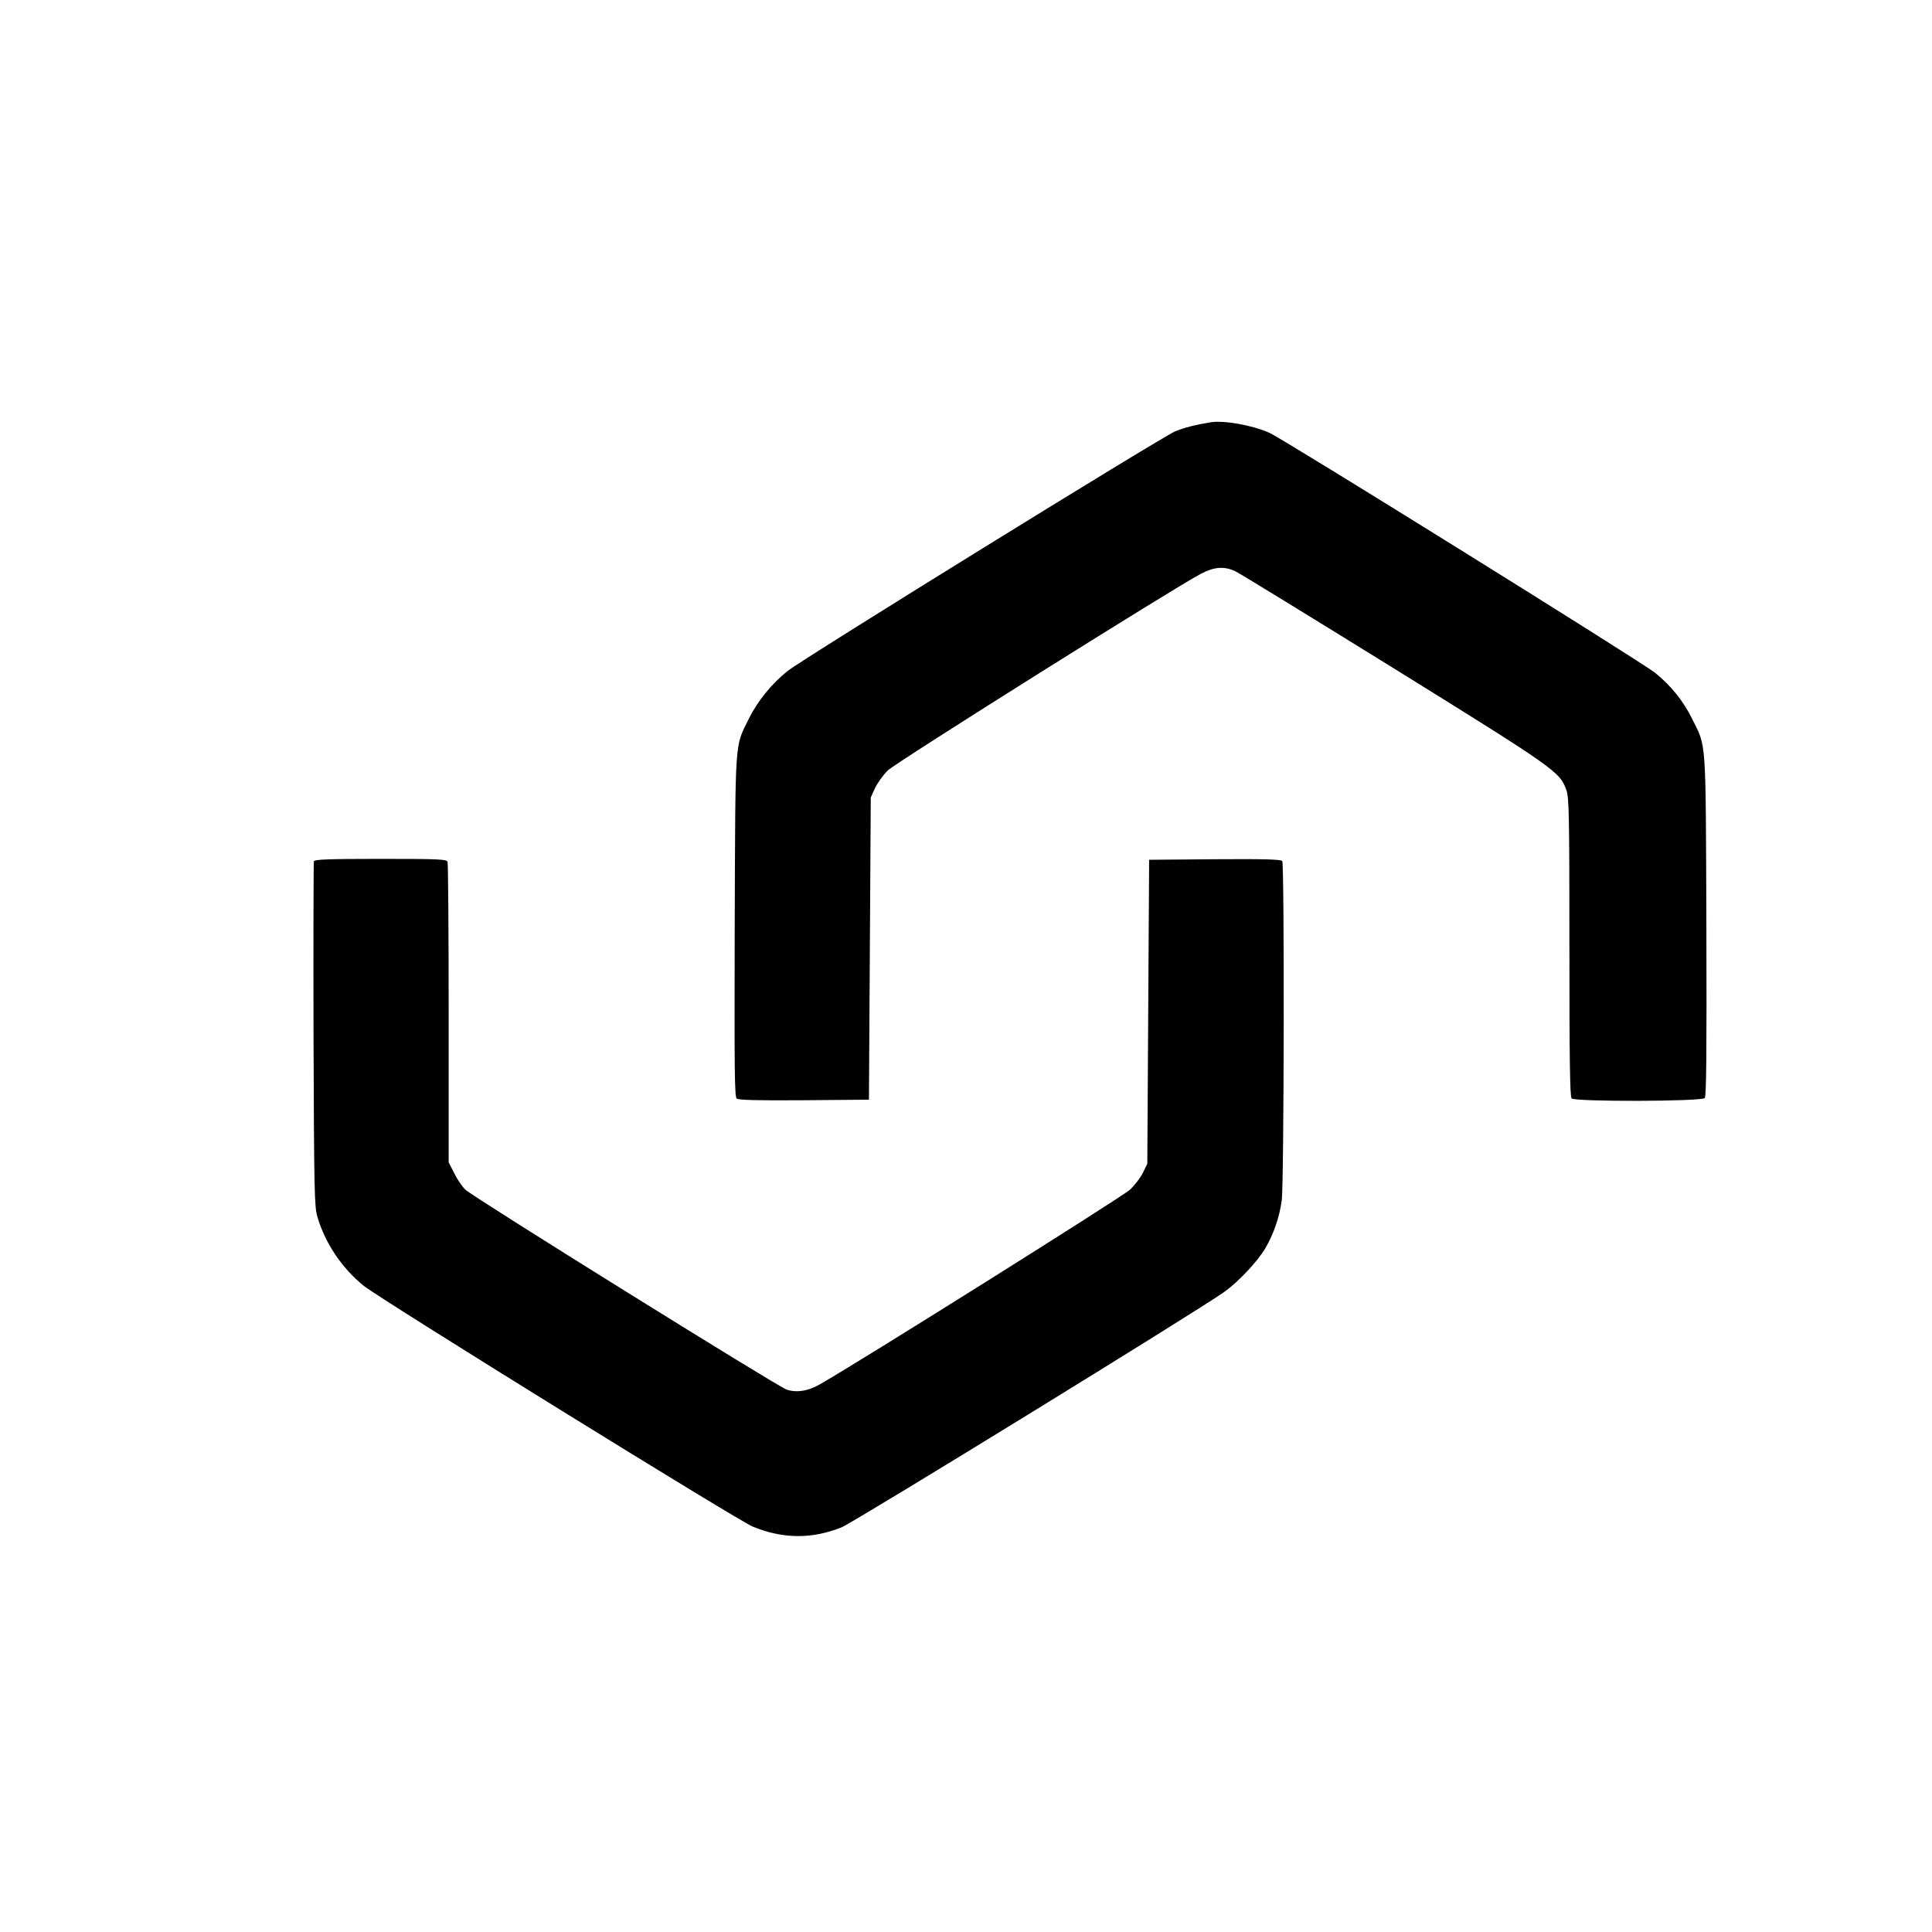
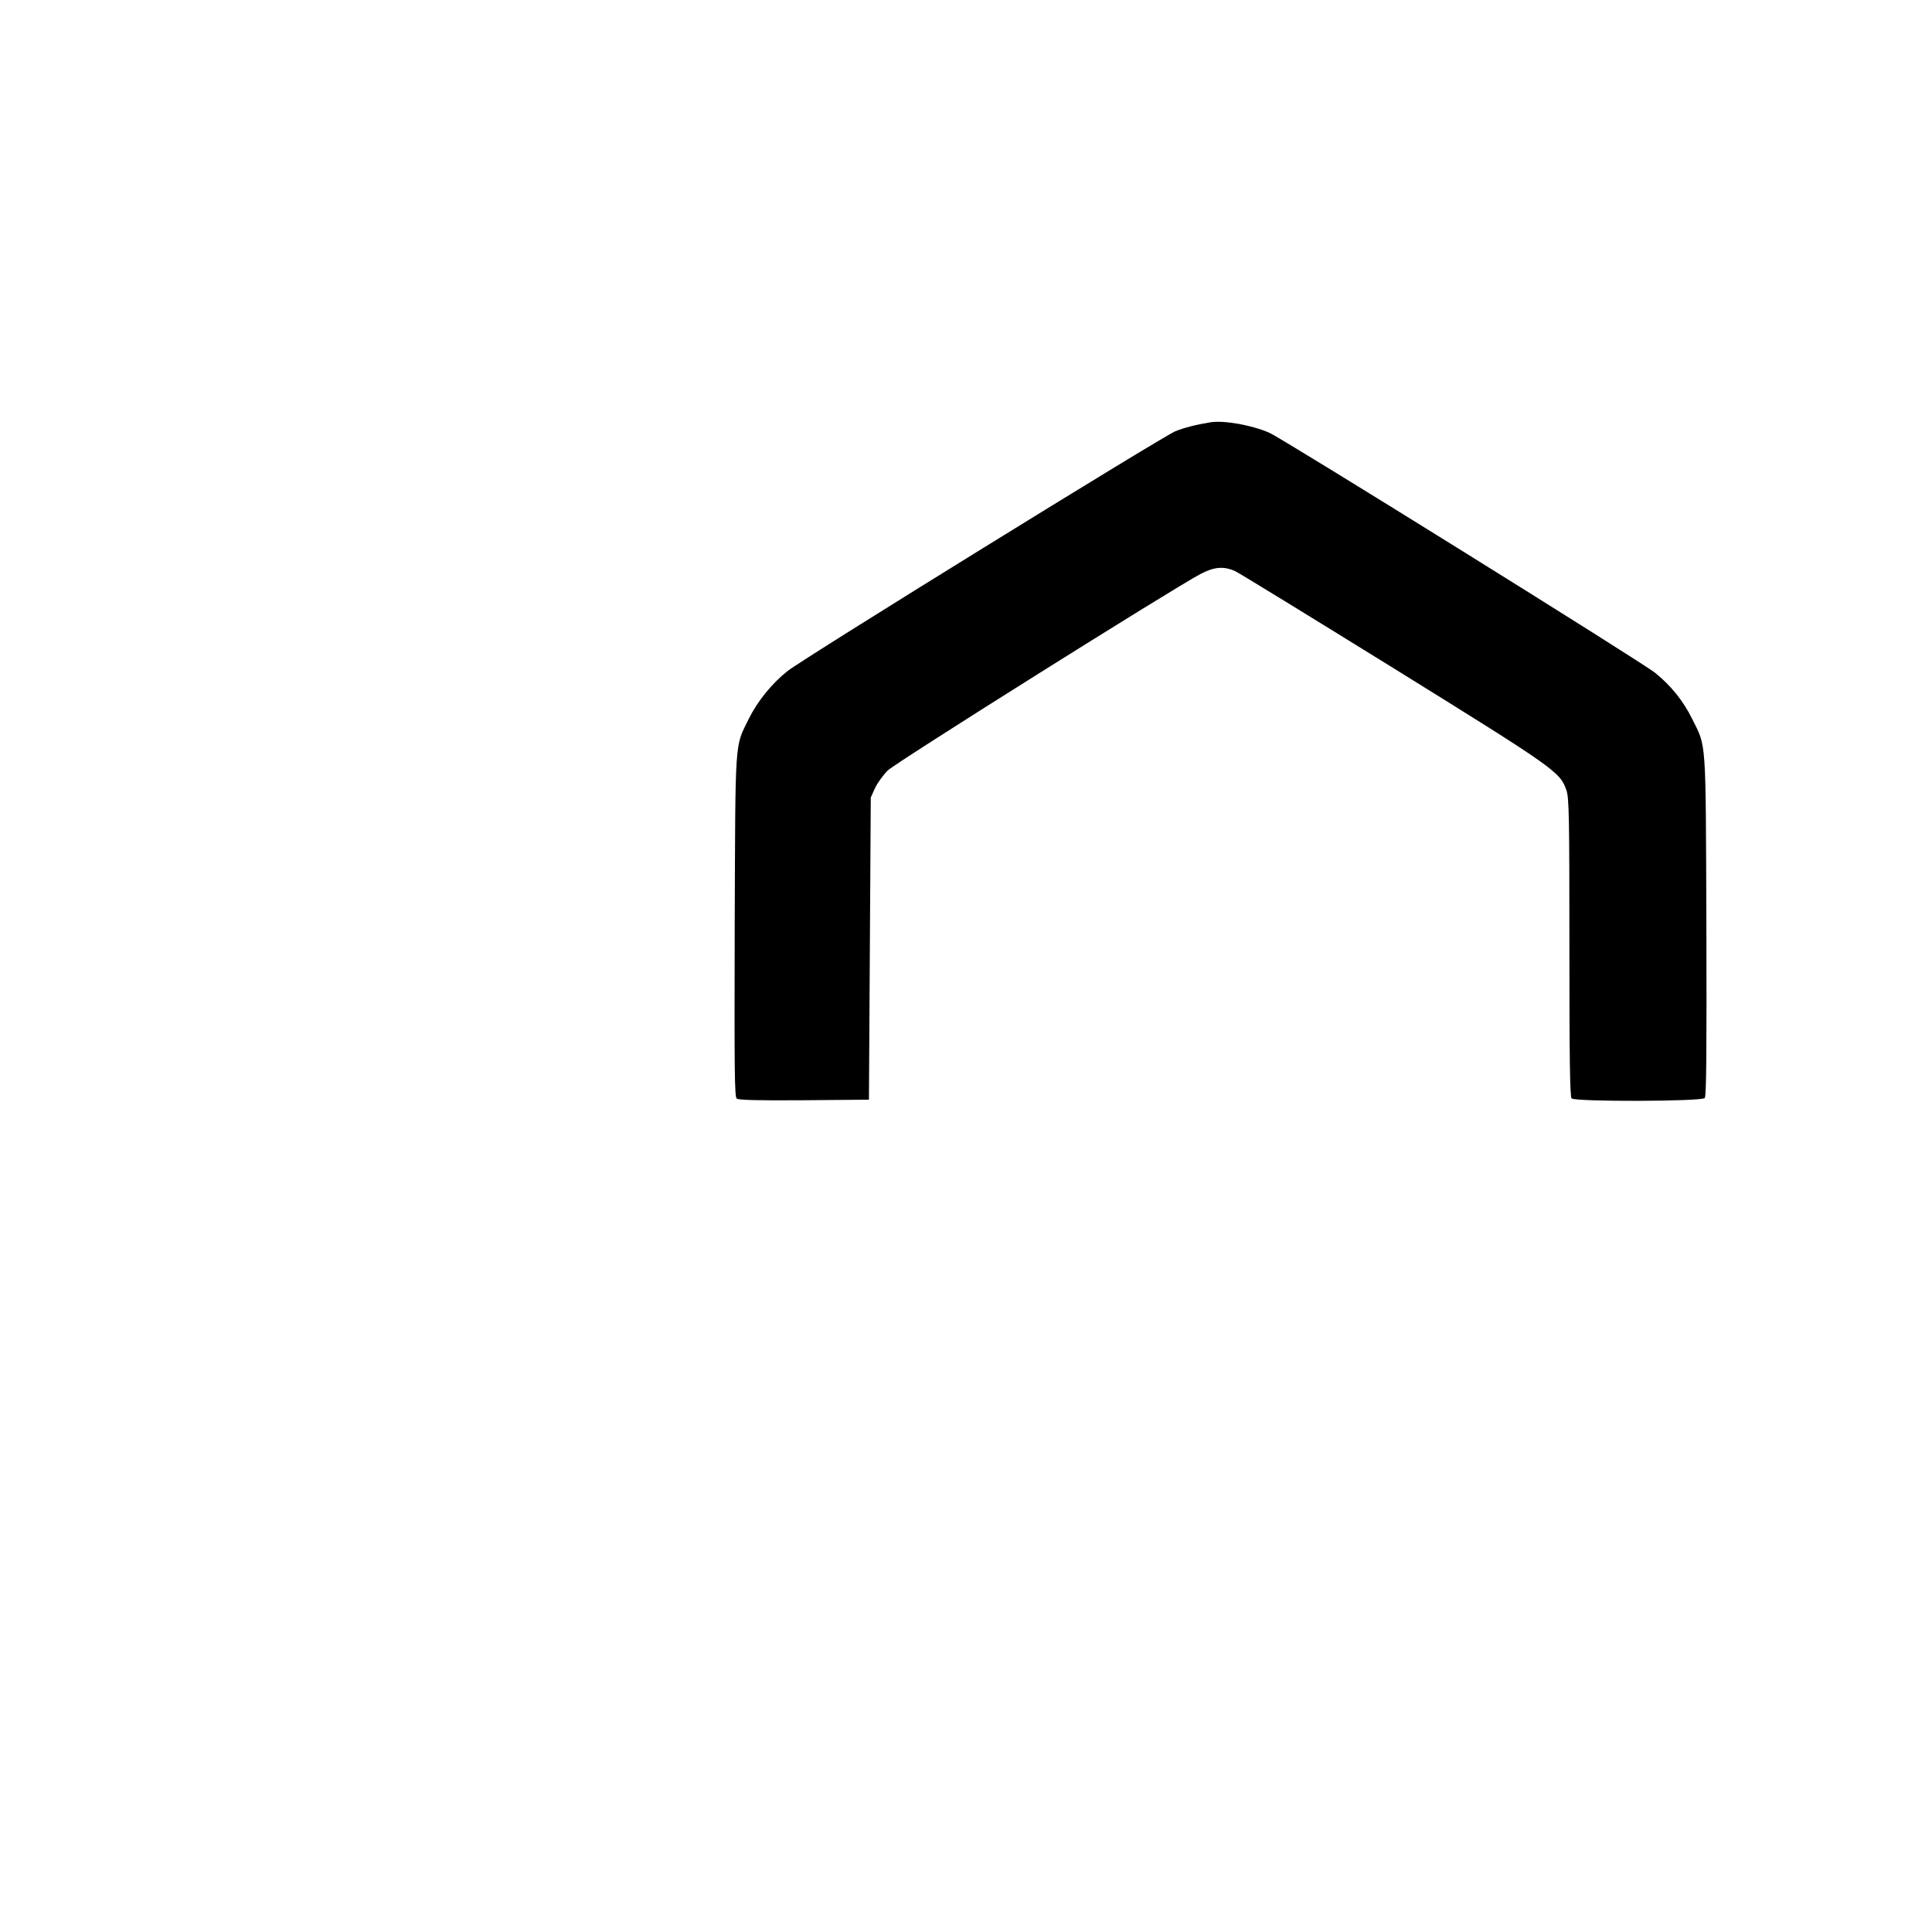
<svg xmlns="http://www.w3.org/2000/svg" version="1.0" width="1055pt" height="1055pt" viewBox="0 0 1055 1055" preserveAspectRatio="xMidYMid meet">
  <g transform="translate(0,1055) scale(0.1,-0.1)" fill="#000000" stroke="none">
    <path d="M6610 8244 c-80 -13 -142 -29 -192 -49 -71 -29 -2027 -1238 -2117 -1309 -85 -67 -164 -164 -212 -261 -78 -159 -73 -90 -77 -1131 -2 -791 -1 -933 11 -943 11 -8 110 -11 368 -9 l354 3 5 825 5 825 23 51 c13 28 44 71 70 97 44 43 1558 994 1710 1074 73 38 126 42 187 14 22 -10 411 -249 865 -530 888 -551 909 -566 944 -667 14 -42 16 -137 16 -859 0 -617 3 -814 12 -823 19 -19 711 -17 727 2 9 10 11 248 9 942 -4 1039 1 970 -78 1129 -47 96 -116 182 -202 251 -73 59 -2027 1275 -2105 1310 -93 42 -250 70 -323 58z" />
-     <path d="M1714 5847 c-2 -7 -3 -434 -2 -947 3 -859 5 -940 21 -994 43 -146 134 -281 254 -378 88 -71 2046 -1284 2125 -1315 165 -67 322 -68 484 -3 65 26 1940 1179 2089 1285 76 54 180 164 224 238 46 78 77 169 90 261 13 91 15 1834 3 1854 -7 9 -87 12 -368 10 l-359 -3 -5 -830 -5 -830 -24 -49 c-13 -27 -45 -68 -70 -92 -37 -36 -1498 -953 -1697 -1065 -63 -36 -126 -45 -179 -27 -53 19 -1711 1051 -1753 1091 -18 17 -46 58 -62 91 l-30 59 0 813 c0 447 -3 819 -6 828 -5 14 -47 16 -365 16 -286 0 -361 -3 -365 -13z" />
  </g>
</svg>